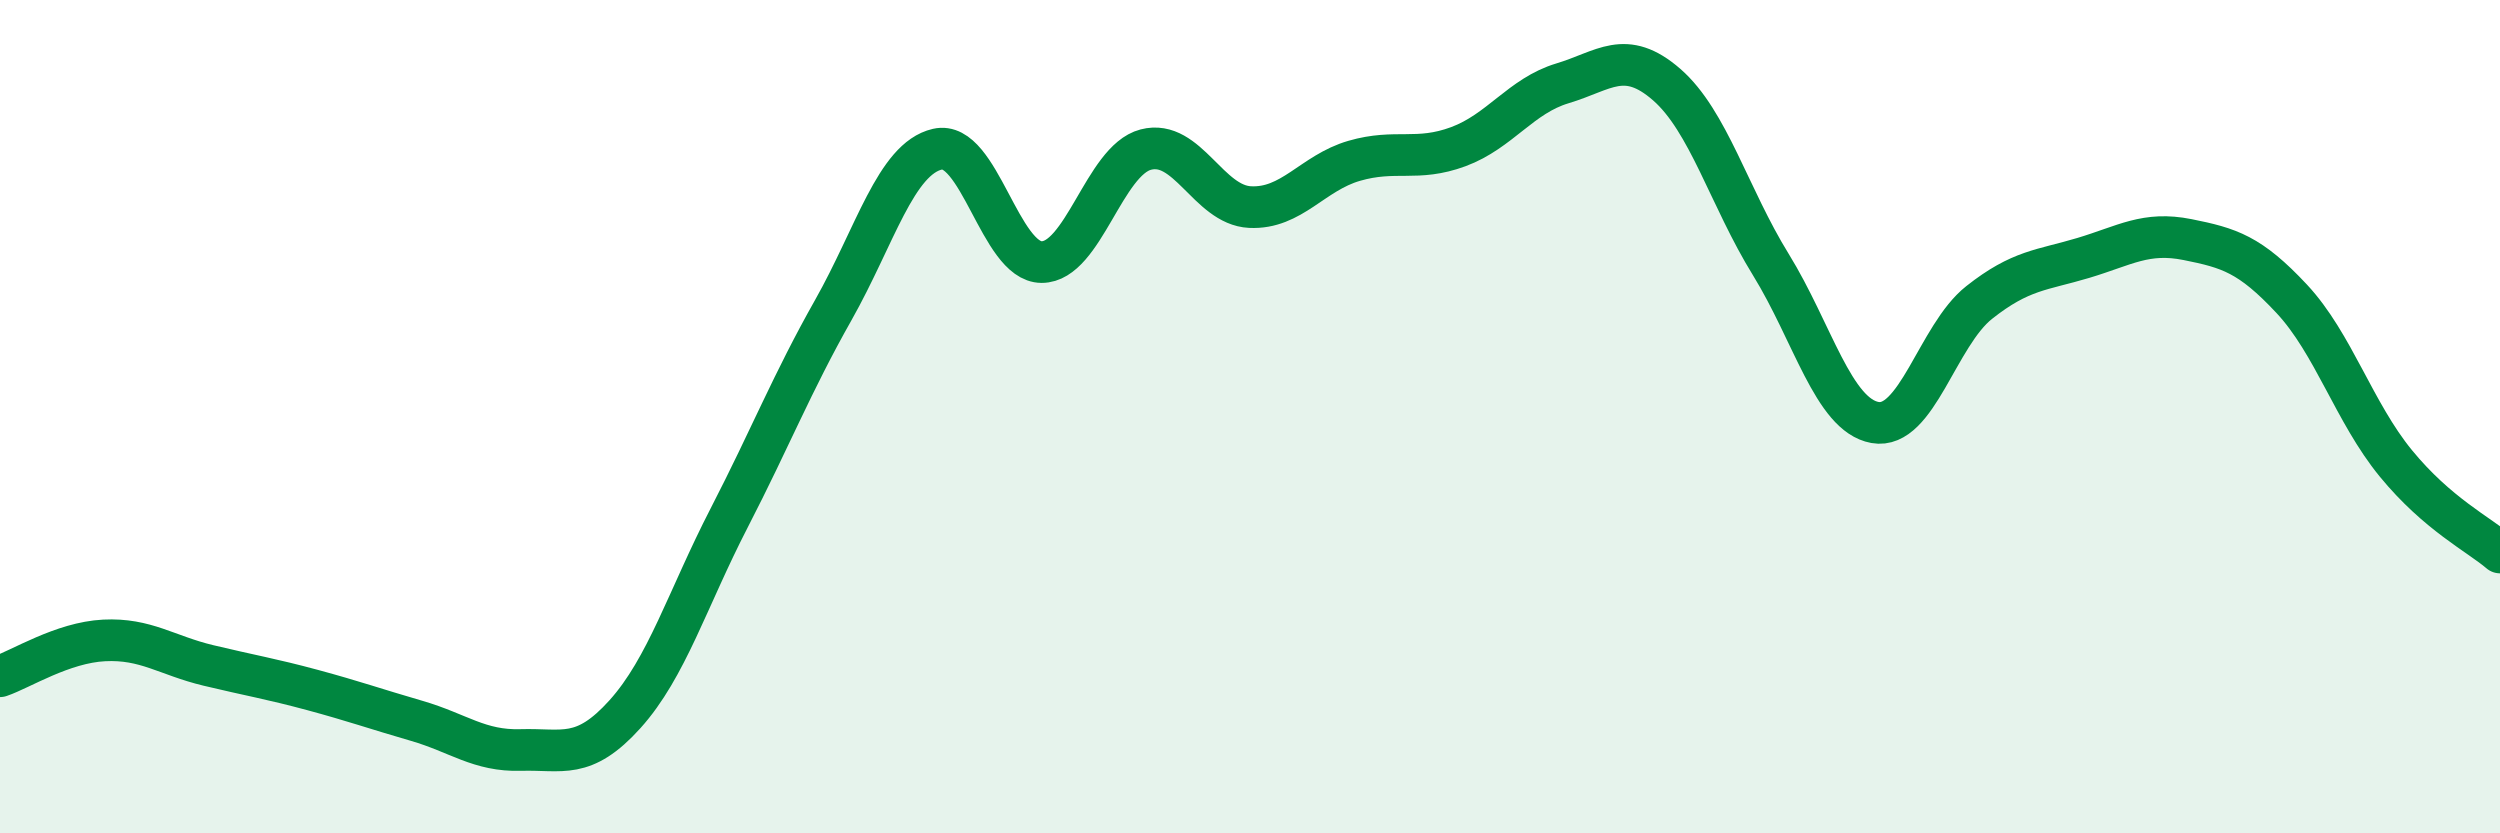
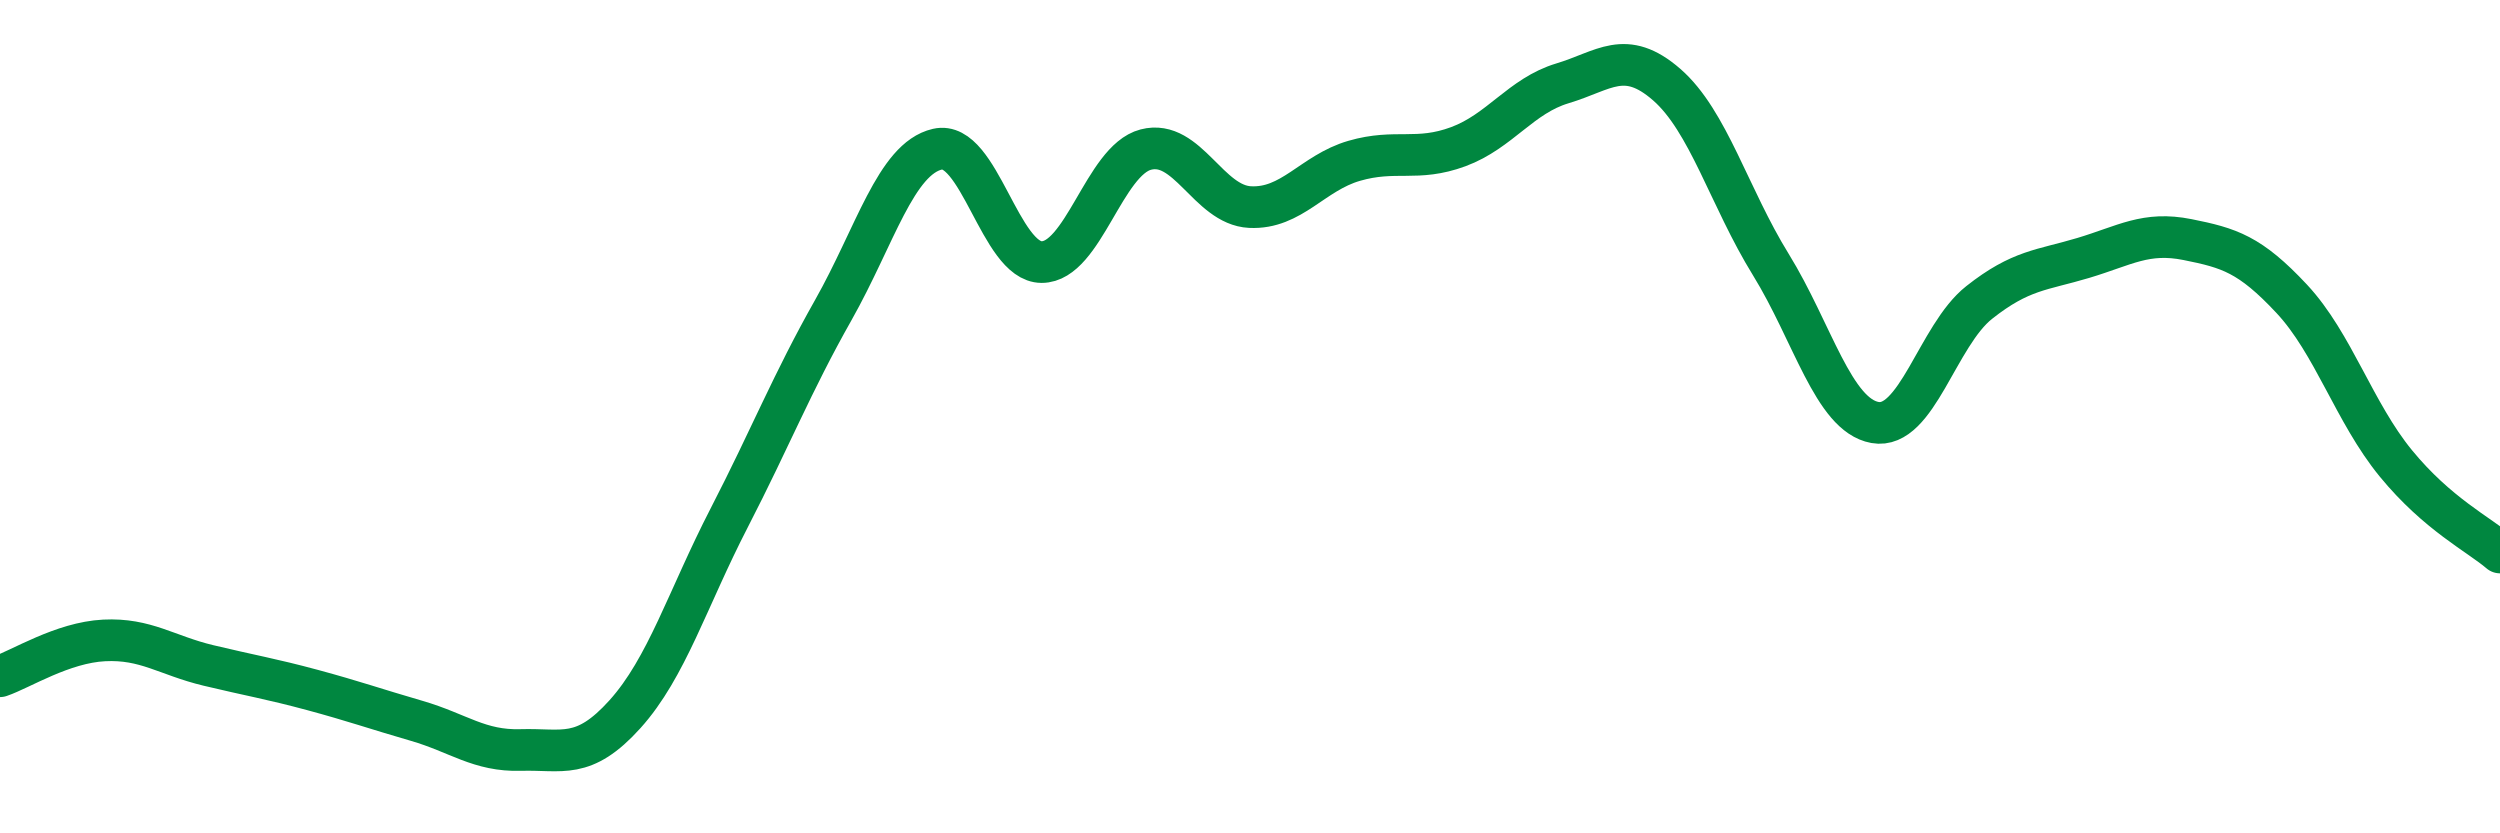
<svg xmlns="http://www.w3.org/2000/svg" width="60" height="20" viewBox="0 0 60 20">
-   <path d="M 0,16.23 C 0.5,16.06 1.5,15.42 2.5,15.37 C 3.5,15.32 4,15.73 5,15.97 C 6,16.21 6.5,16.29 7.5,16.56 C 8.5,16.83 9,17.01 10,17.3 C 11,17.59 11.5,18.03 12.5,18 C 13.5,17.97 14,18.25 15,17.14 C 16,16.03 16.5,14.37 17.5,12.43 C 18.5,10.49 19,9.21 20,7.44 C 21,5.67 21.5,3.81 22.5,3.58 C 23.5,3.35 24,6.29 25,6.29 C 26,6.29 26.5,3.85 27.5,3.59 C 28.5,3.33 29,4.92 30,4.97 C 31,5.02 31.5,4.15 32.5,3.86 C 33.5,3.57 34,3.89 35,3.52 C 36,3.15 36.5,2.3 37.5,2 C 38.5,1.7 39,1.16 40,2.03 C 41,2.9 41.5,4.73 42.5,6.35 C 43.5,7.97 44,9.96 45,10.14 C 46,10.32 46.5,8.05 47.5,7.26 C 48.5,6.47 49,6.49 50,6.19 C 51,5.89 51.5,5.55 52.5,5.75 C 53.5,5.95 54,6.1 55,7.17 C 56,8.24 56.5,9.9 57.5,11.12 C 58.5,12.34 59.5,12.83 60,13.26L60 20L0 20Z" fill="#008740" opacity="0.1" stroke-linecap="round" stroke-linejoin="round" />
  <path d="M 0,16.23 C 0.5,16.06 1.5,15.42 2.5,15.37 C 3.5,15.32 4,15.73 5,15.97 C 6,16.21 6.5,16.29 7.5,16.56 C 8.5,16.83 9,17.01 10,17.3 C 11,17.59 11.5,18.03 12.5,18 C 13.5,17.97 14,18.25 15,17.14 C 16,16.03 16.5,14.37 17.5,12.43 C 18.5,10.49 19,9.21 20,7.44 C 21,5.67 21.5,3.81 22.5,3.58 C 23.5,3.35 24,6.29 25,6.29 C 26,6.29 26.5,3.85 27.5,3.59 C 28.5,3.33 29,4.92 30,4.97 C 31,5.02 31.5,4.15 32.5,3.86 C 33.5,3.57 34,3.89 35,3.52 C 36,3.15 36.5,2.3 37.5,2 C 38.5,1.7 39,1.16 40,2.03 C 41,2.9 41.5,4.73 42.5,6.35 C 43.5,7.97 44,9.96 45,10.14 C 46,10.32 46.5,8.05 47.5,7.26 C 48.5,6.47 49,6.49 50,6.19 C 51,5.89 51.5,5.55 52.5,5.75 C 53.5,5.95 54,6.1 55,7.17 C 56,8.24 56.5,9.9 57.5,11.12 C 58.5,12.34 59.5,12.83 60,13.26" stroke="#008740" stroke-width="1" fill="none" stroke-linecap="round" stroke-linejoin="round" />
</svg>